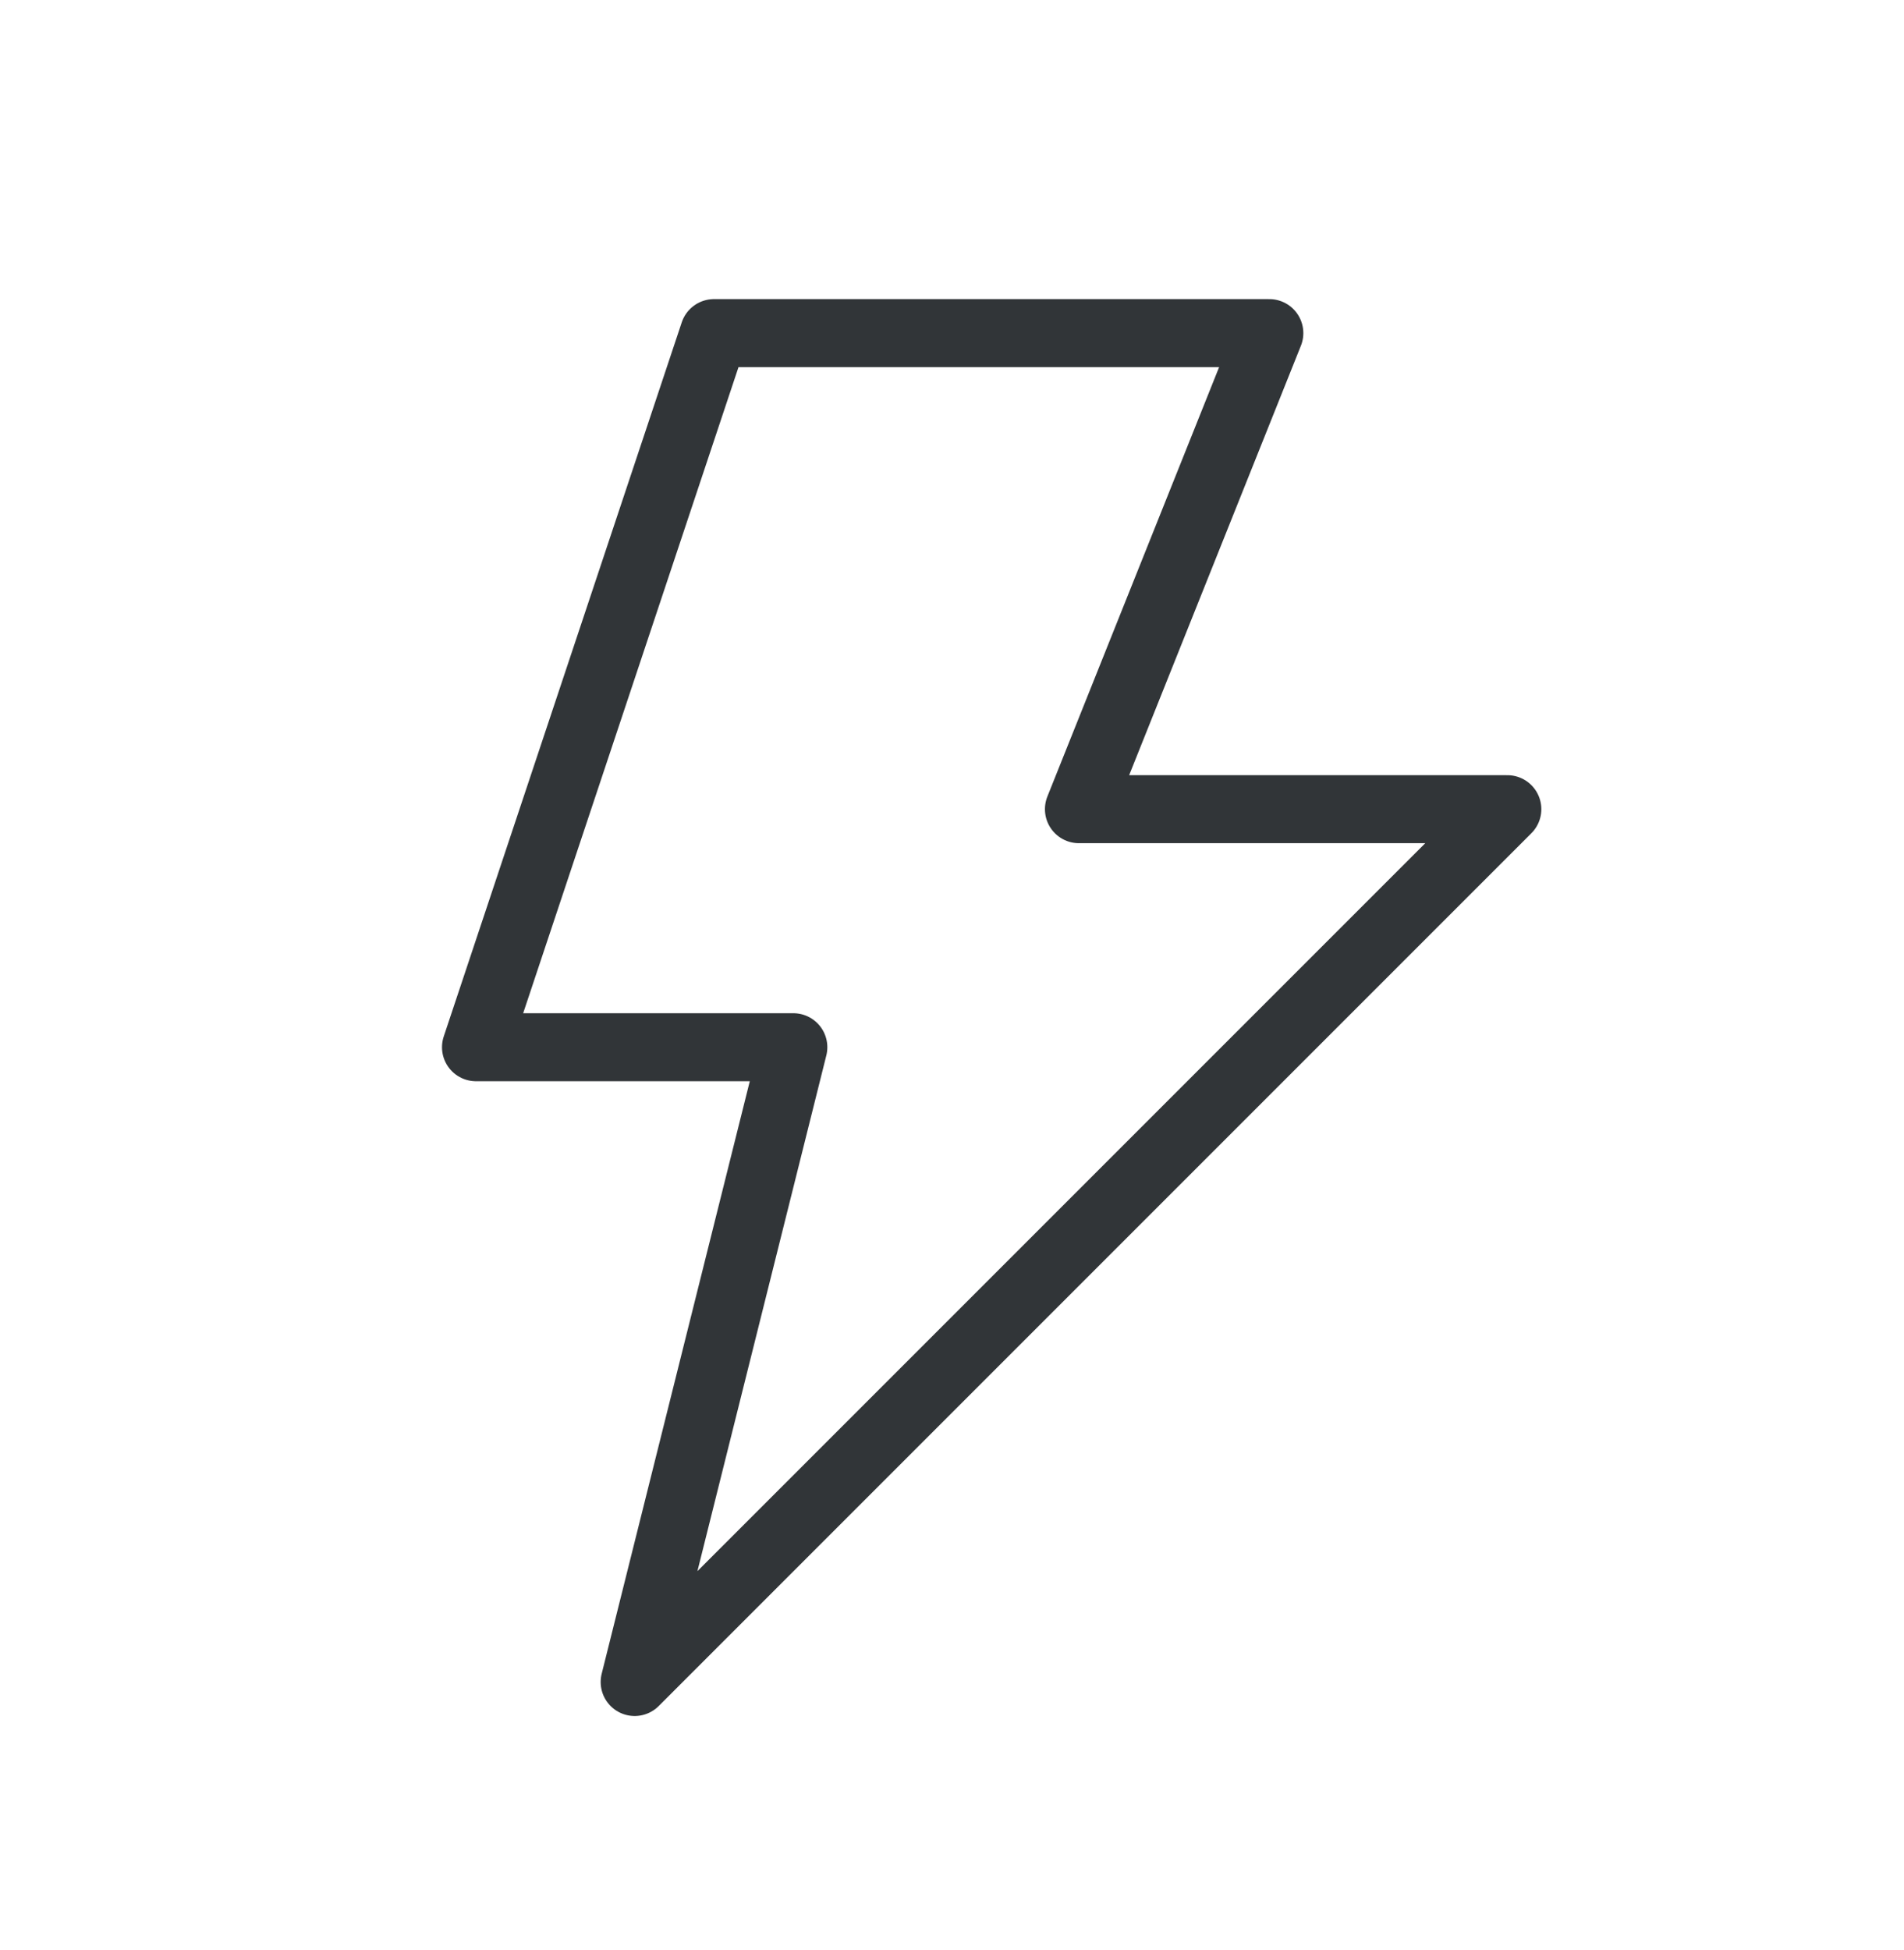
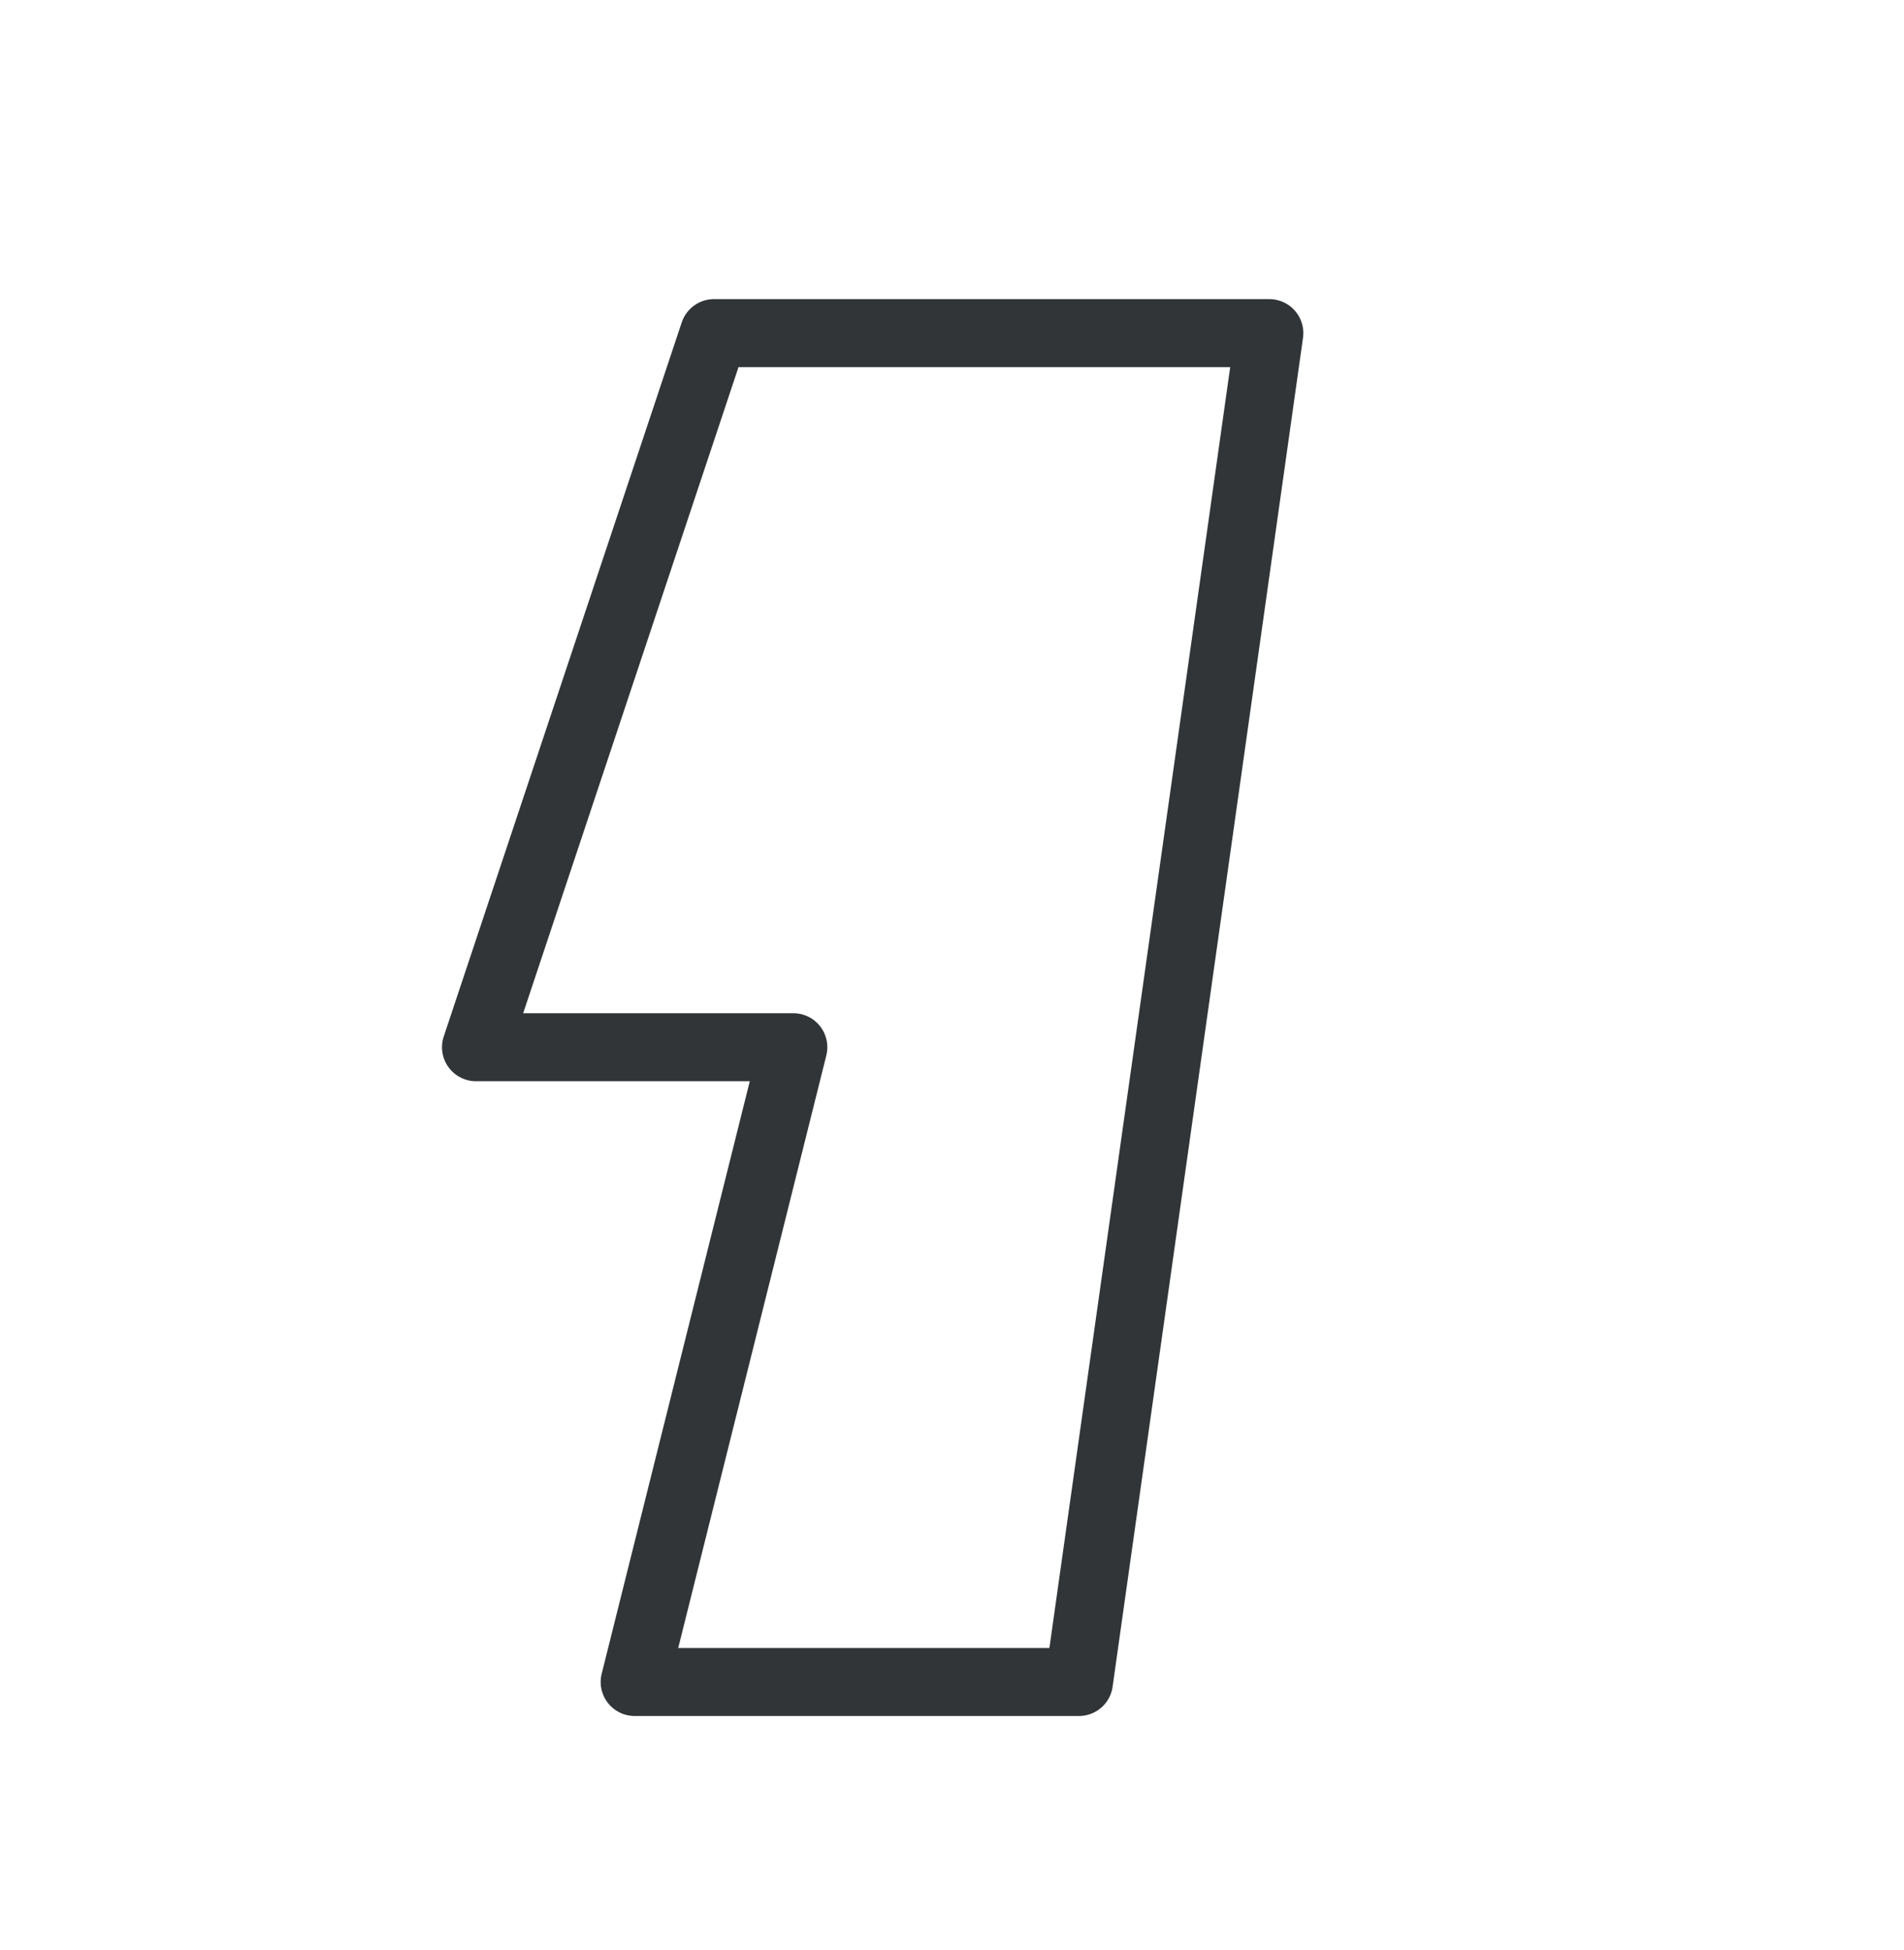
<svg xmlns="http://www.w3.org/2000/svg" width="42" height="43" viewBox="0 0 42 43" fill="none">
-   <path d="M28 7.347H15.75L10.5 23.097H17.5L14 37.097L33.25 17.847H23.8L28 7.347Z" stroke="#313538" stroke-width="1.5" stroke-linecap="round" stroke-linejoin="round" />
+   <path d="M28 7.347H15.75L10.5 23.097H17.5L14 37.097H23.8L28 7.347Z" stroke="#313538" stroke-width="1.5" stroke-linecap="round" stroke-linejoin="round" />
</svg>